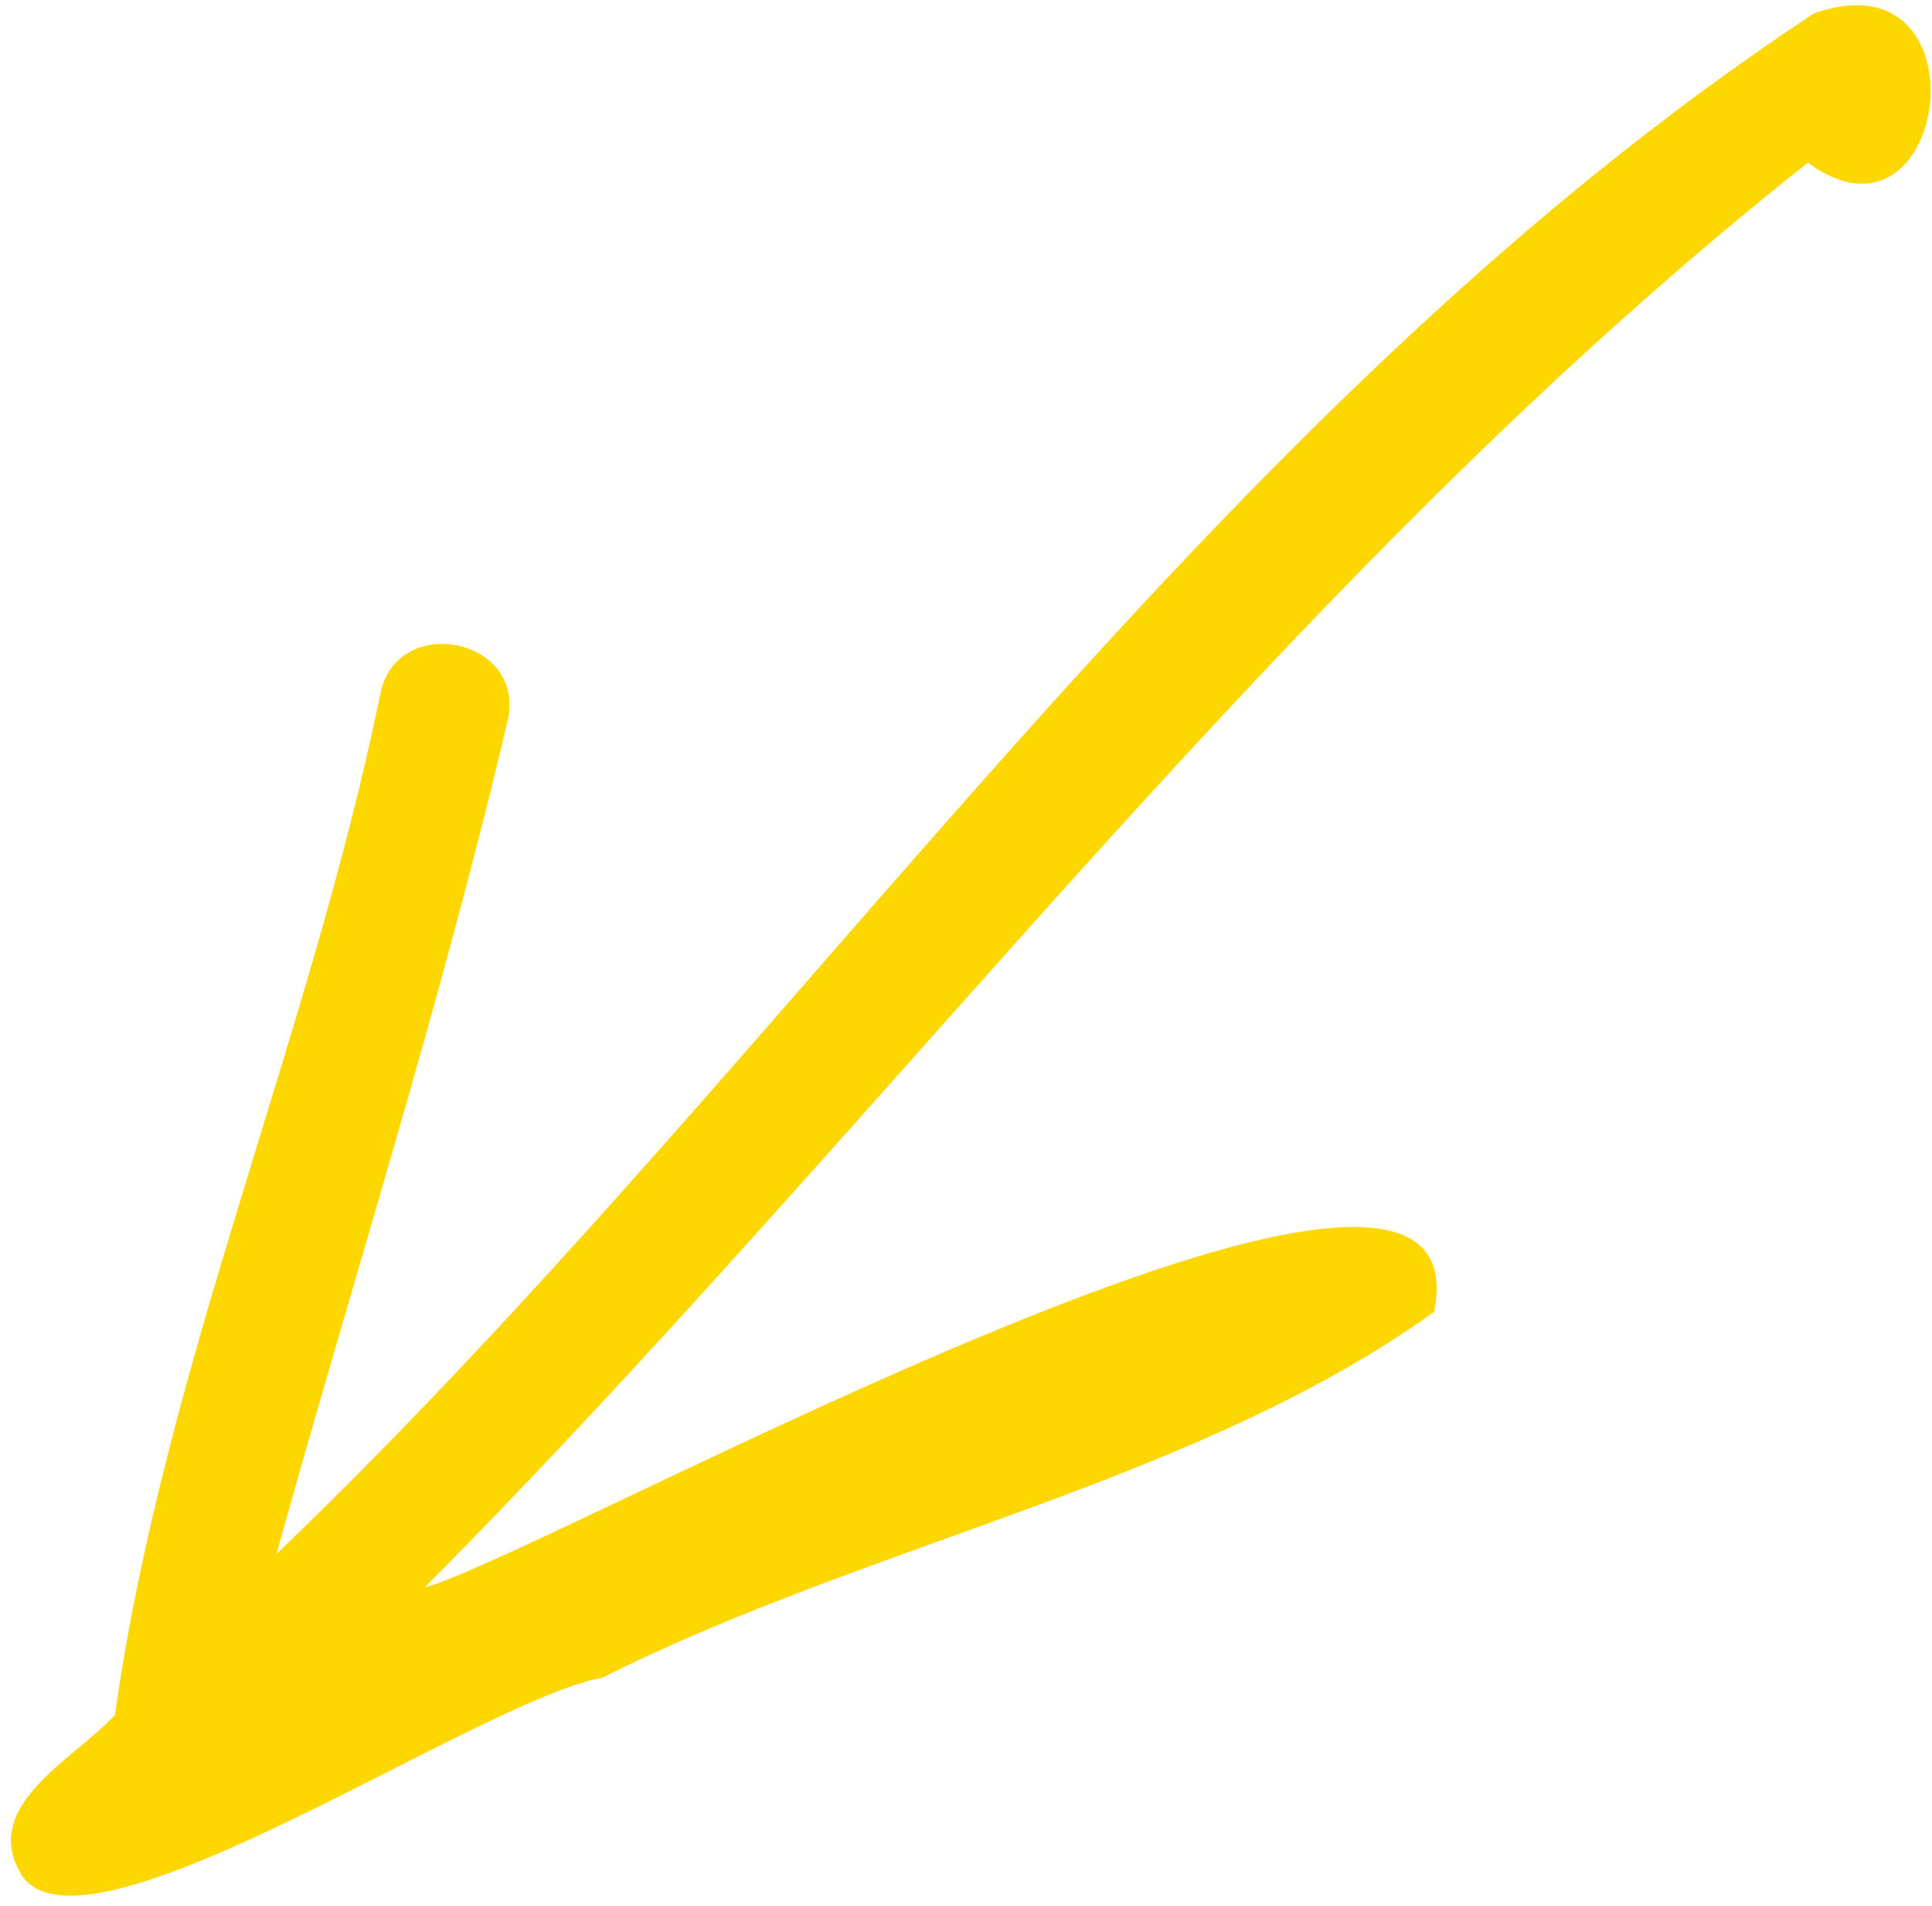
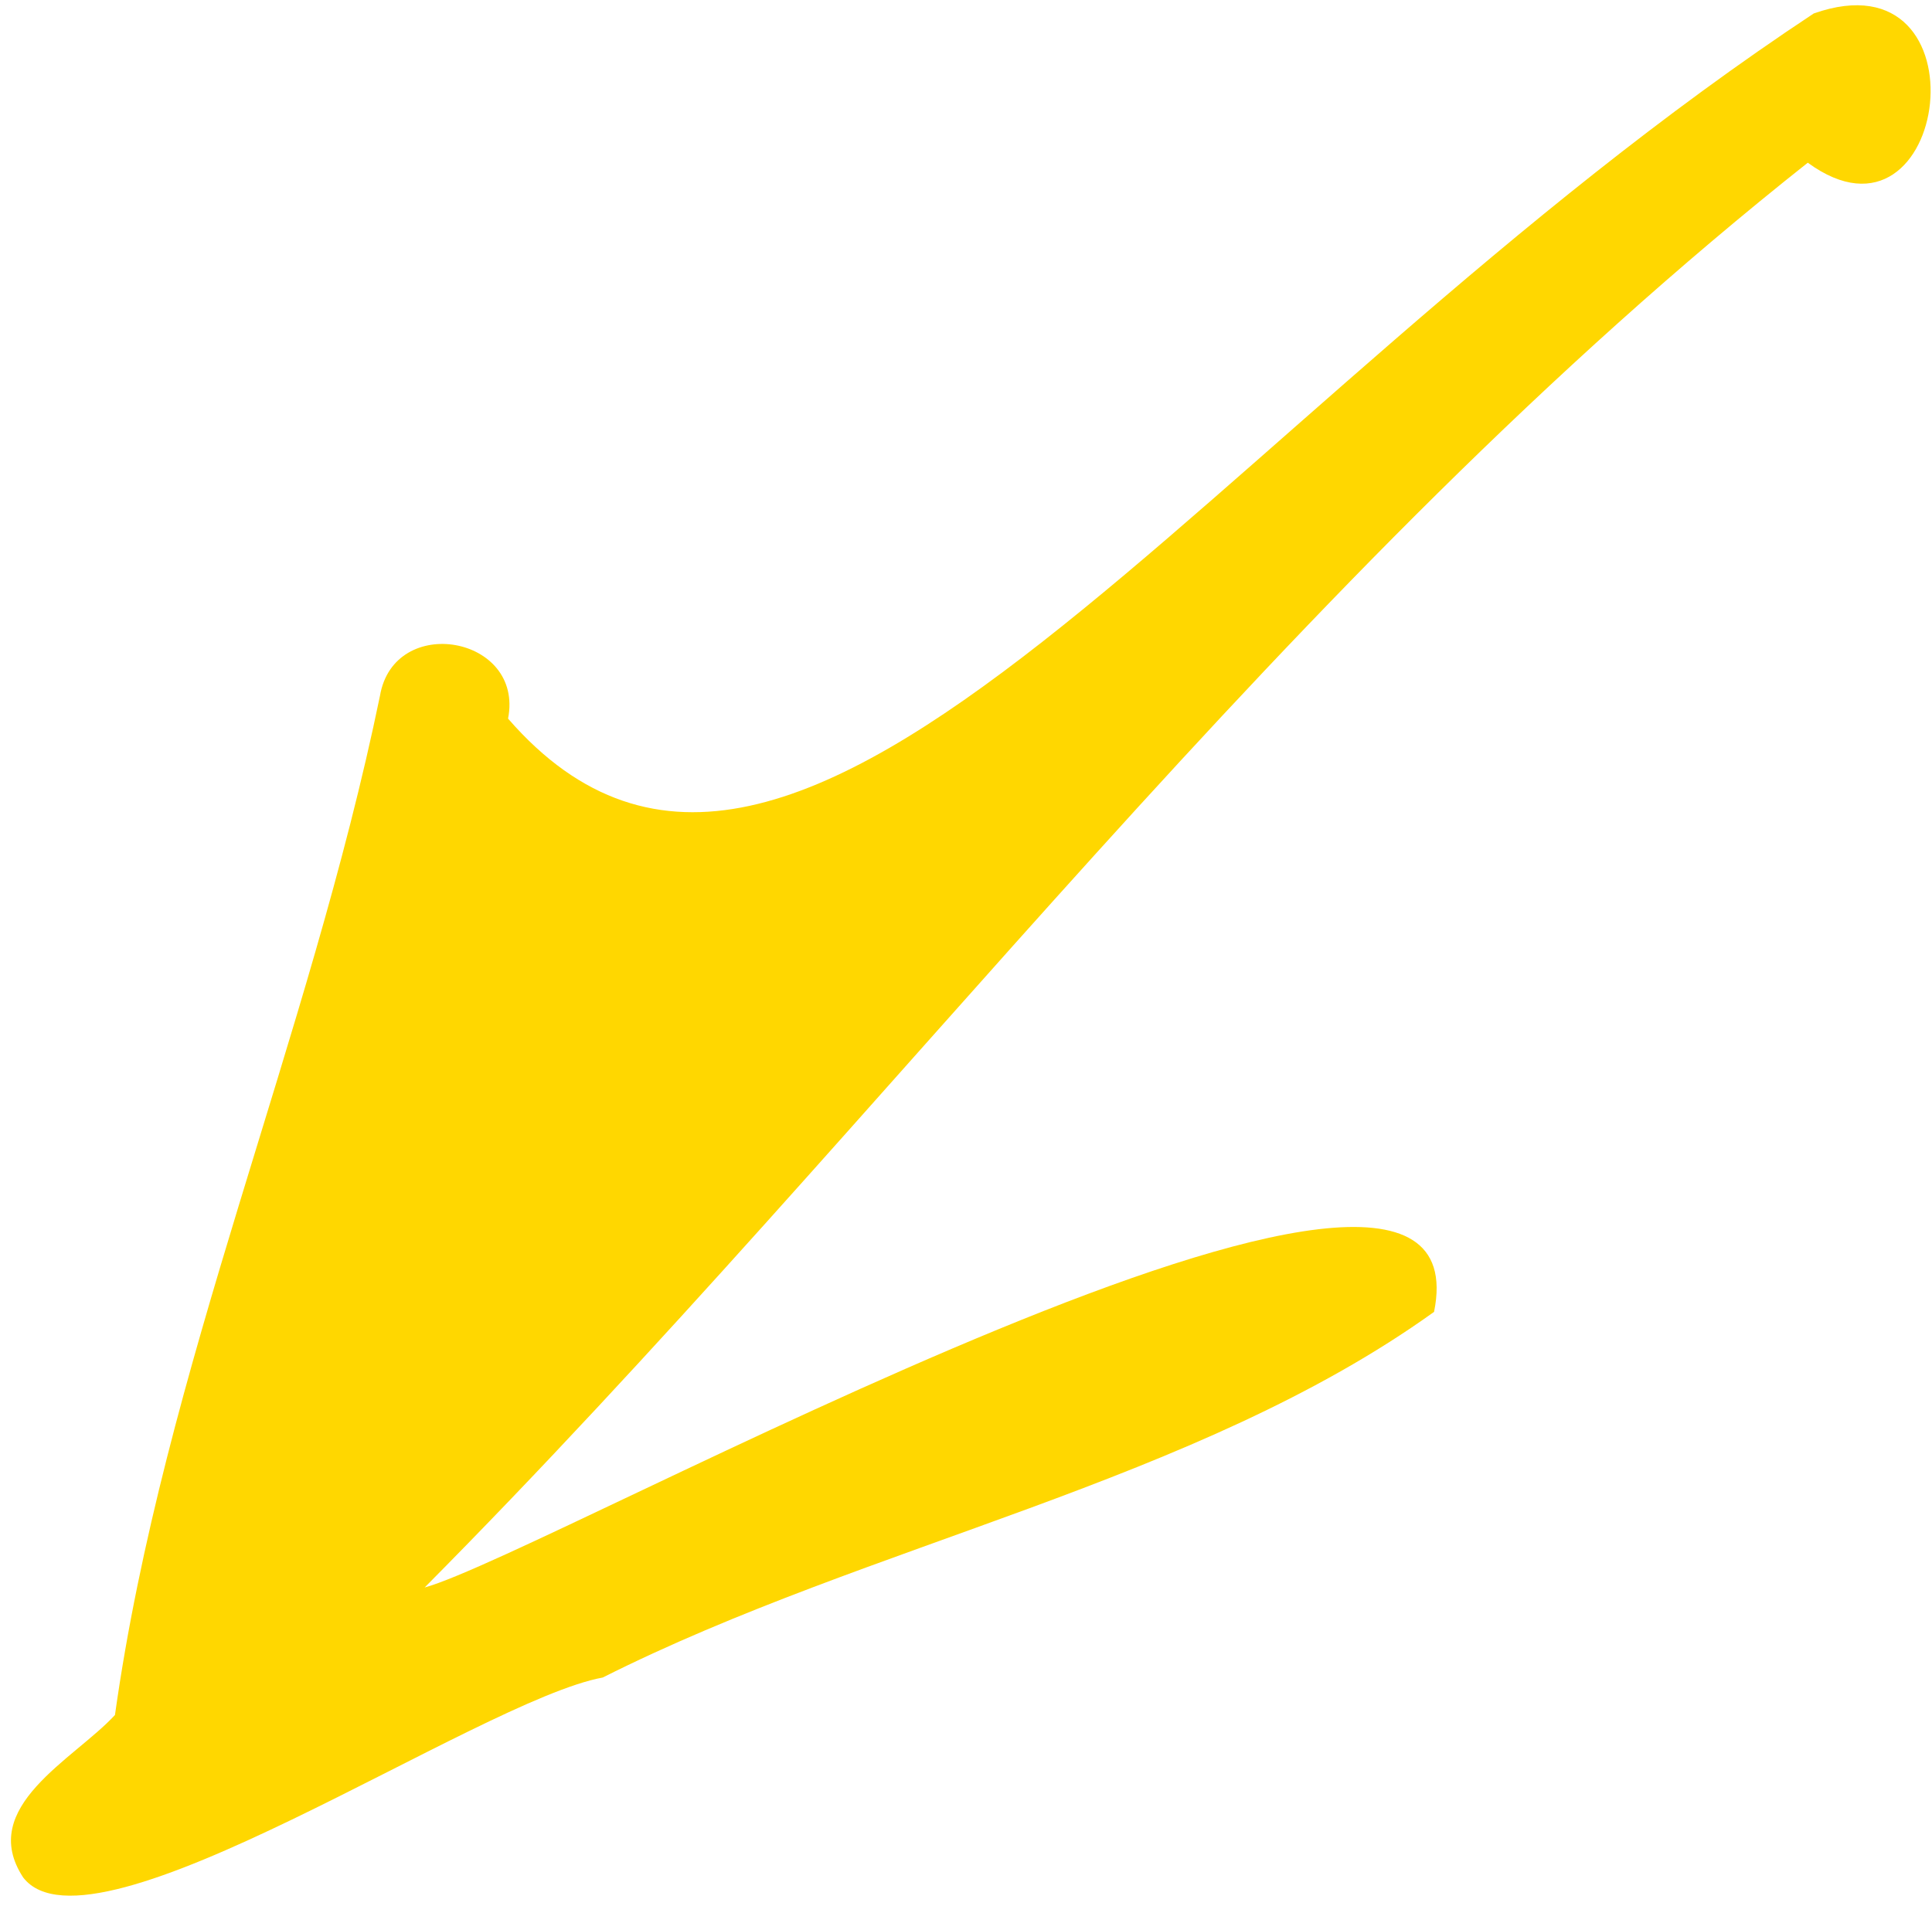
<svg xmlns="http://www.w3.org/2000/svg" width="75" height="74" viewBox="0 0 75 74" fill="none">
-   <path d="M0.901 72.904C-0.898 70.16 2.877 68.316 4.463 66.593C6.35 53.14 12.002 40.352 14.751 27.015C15.3 23.805 20.354 24.688 19.723 27.904C17.16 38.837 13.742 49.54 10.729 60.347C31.005 40.89 46.868 16.082 70.409 0.523C77.257 -1.892 75.671 10.33 70.178 6.318C49.985 22.317 34.566 43.42 16.485 61.642C21.347 60.308 57.931 39.814 55.67 50.94C46.457 57.559 33.754 59.924 23.399 65.138C18.559 66.027 3.579 76.362 0.901 72.904Z" fill="#FFD700" />
+   <path d="M0.901 72.904C-0.898 70.16 2.877 68.316 4.463 66.593C6.35 53.14 12.002 40.352 14.751 27.015C15.3 23.805 20.354 24.688 19.723 27.904C31.005 40.89 46.868 16.082 70.409 0.523C77.257 -1.892 75.671 10.33 70.178 6.318C49.985 22.317 34.566 43.42 16.485 61.642C21.347 60.308 57.931 39.814 55.67 50.94C46.457 57.559 33.754 59.924 23.399 65.138C18.559 66.027 3.579 76.362 0.901 72.904Z" fill="#FFD700" />
</svg>